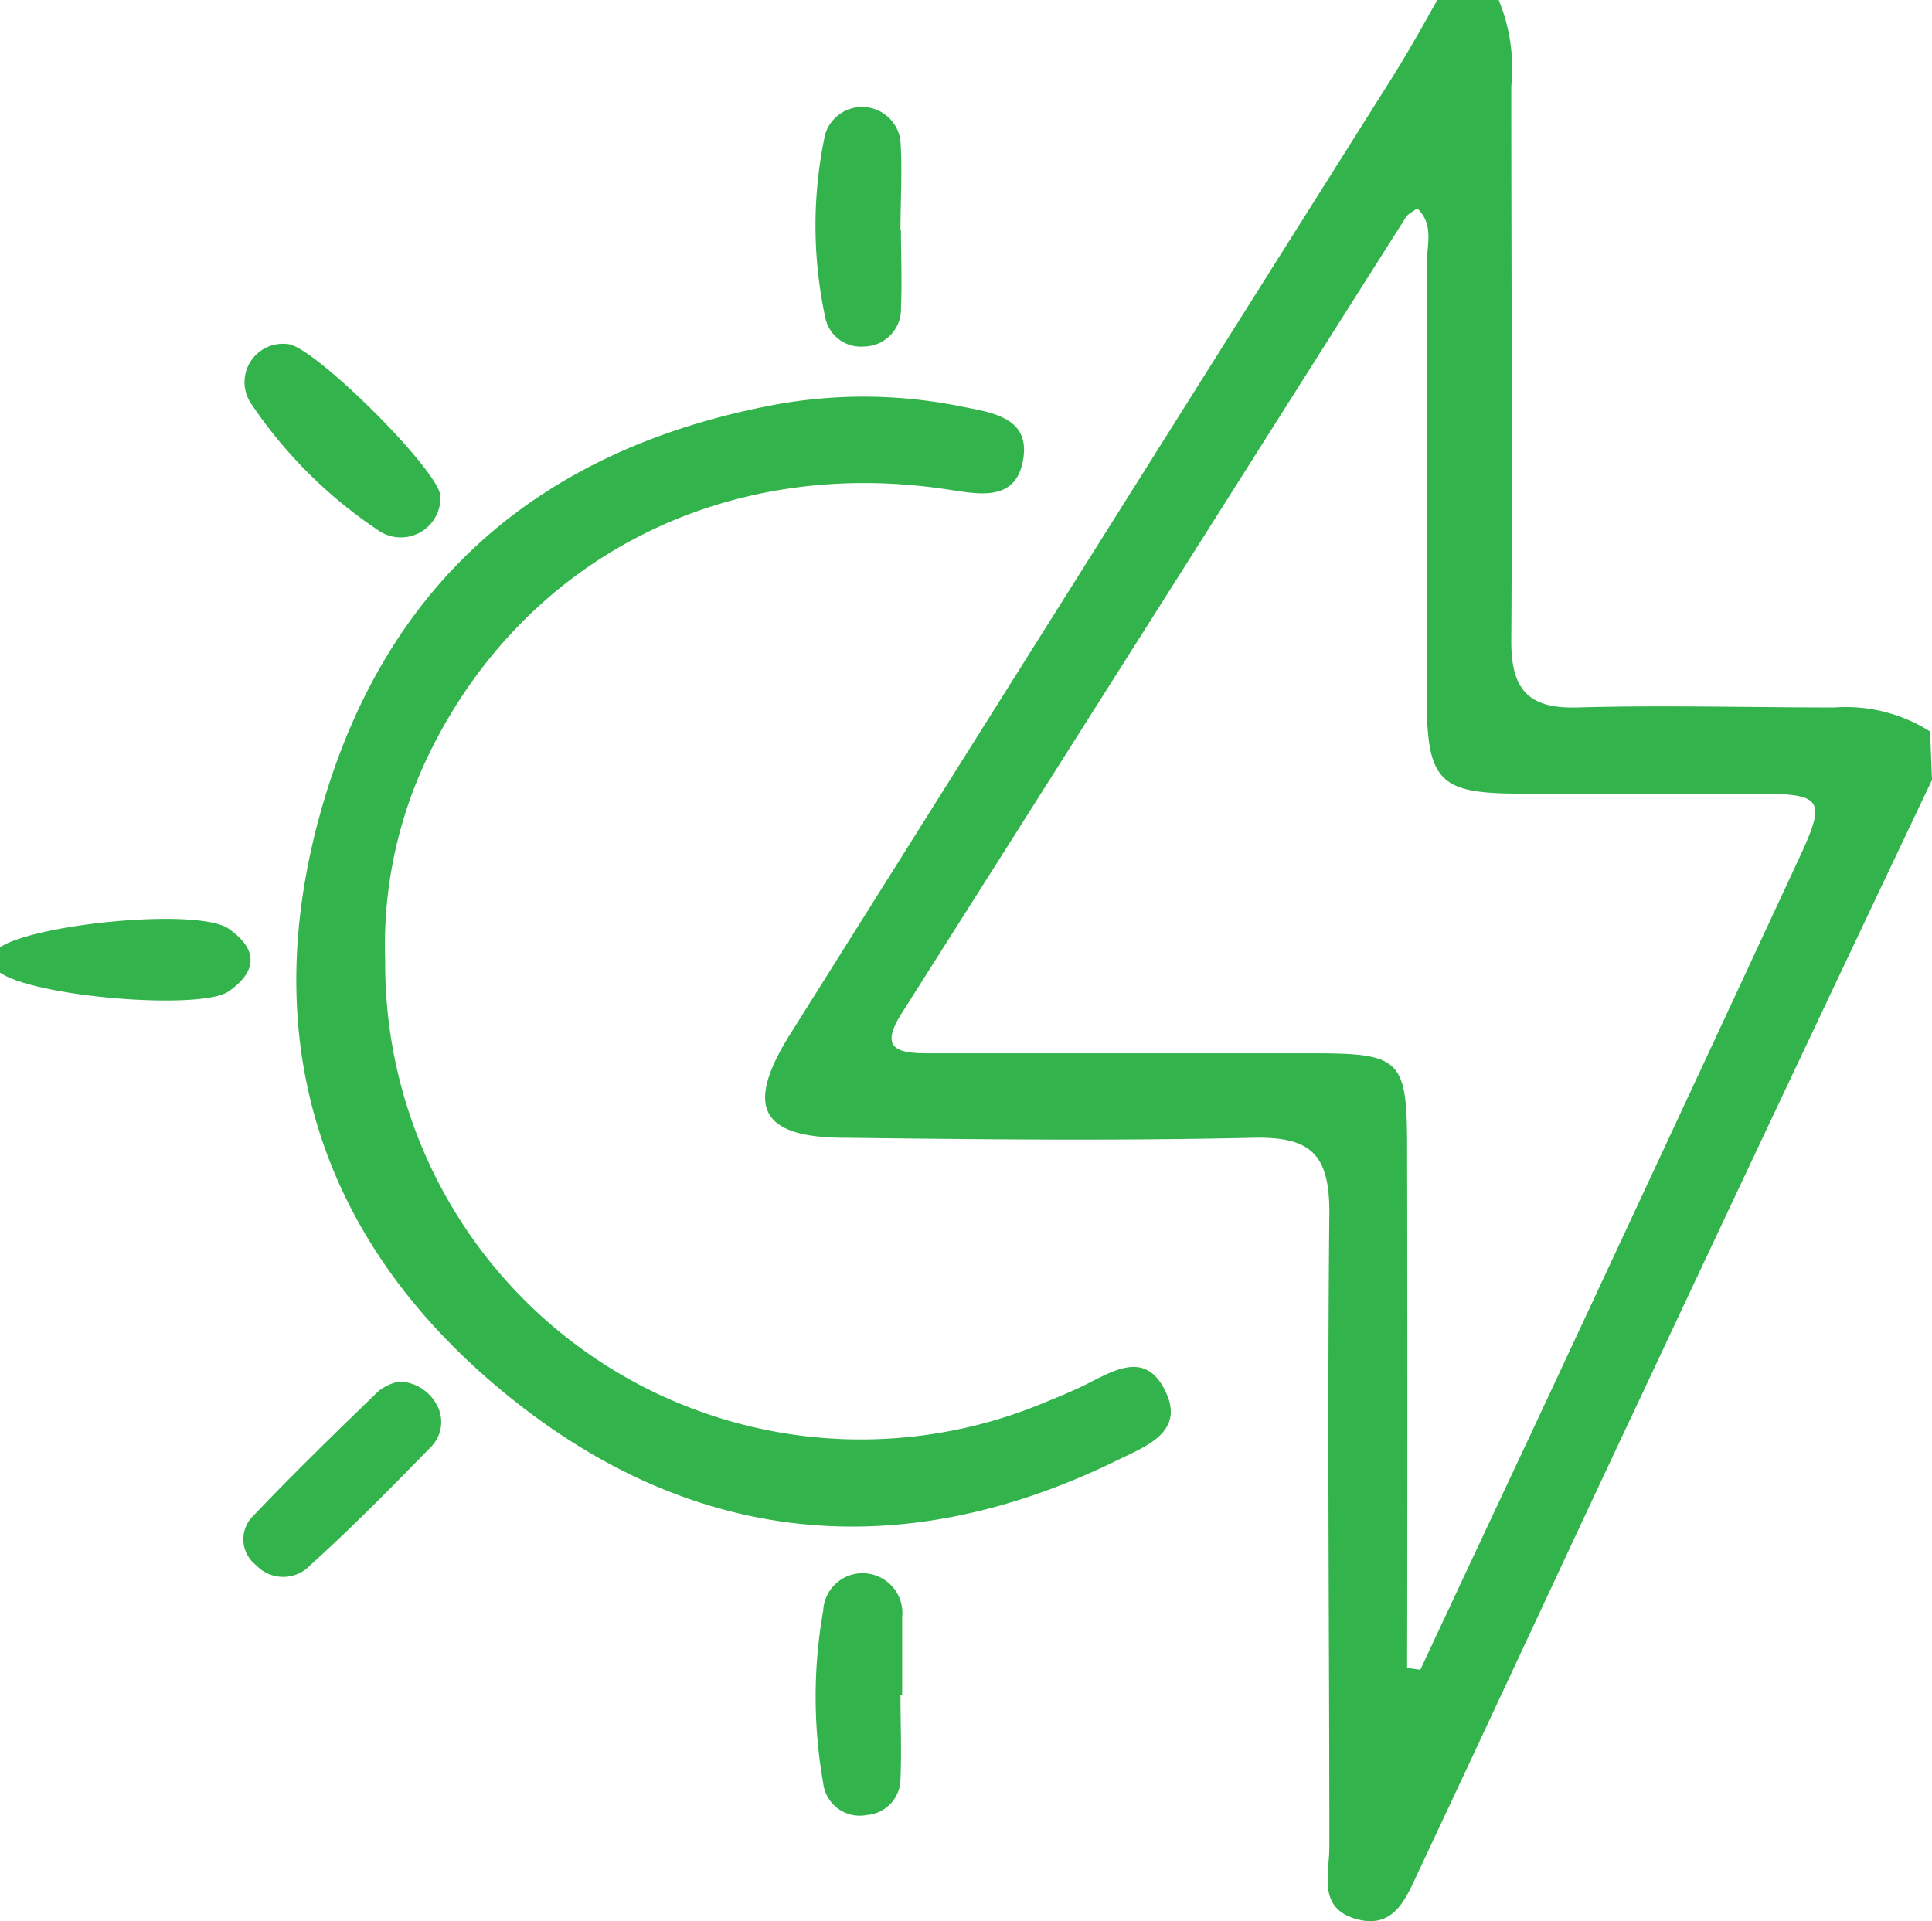
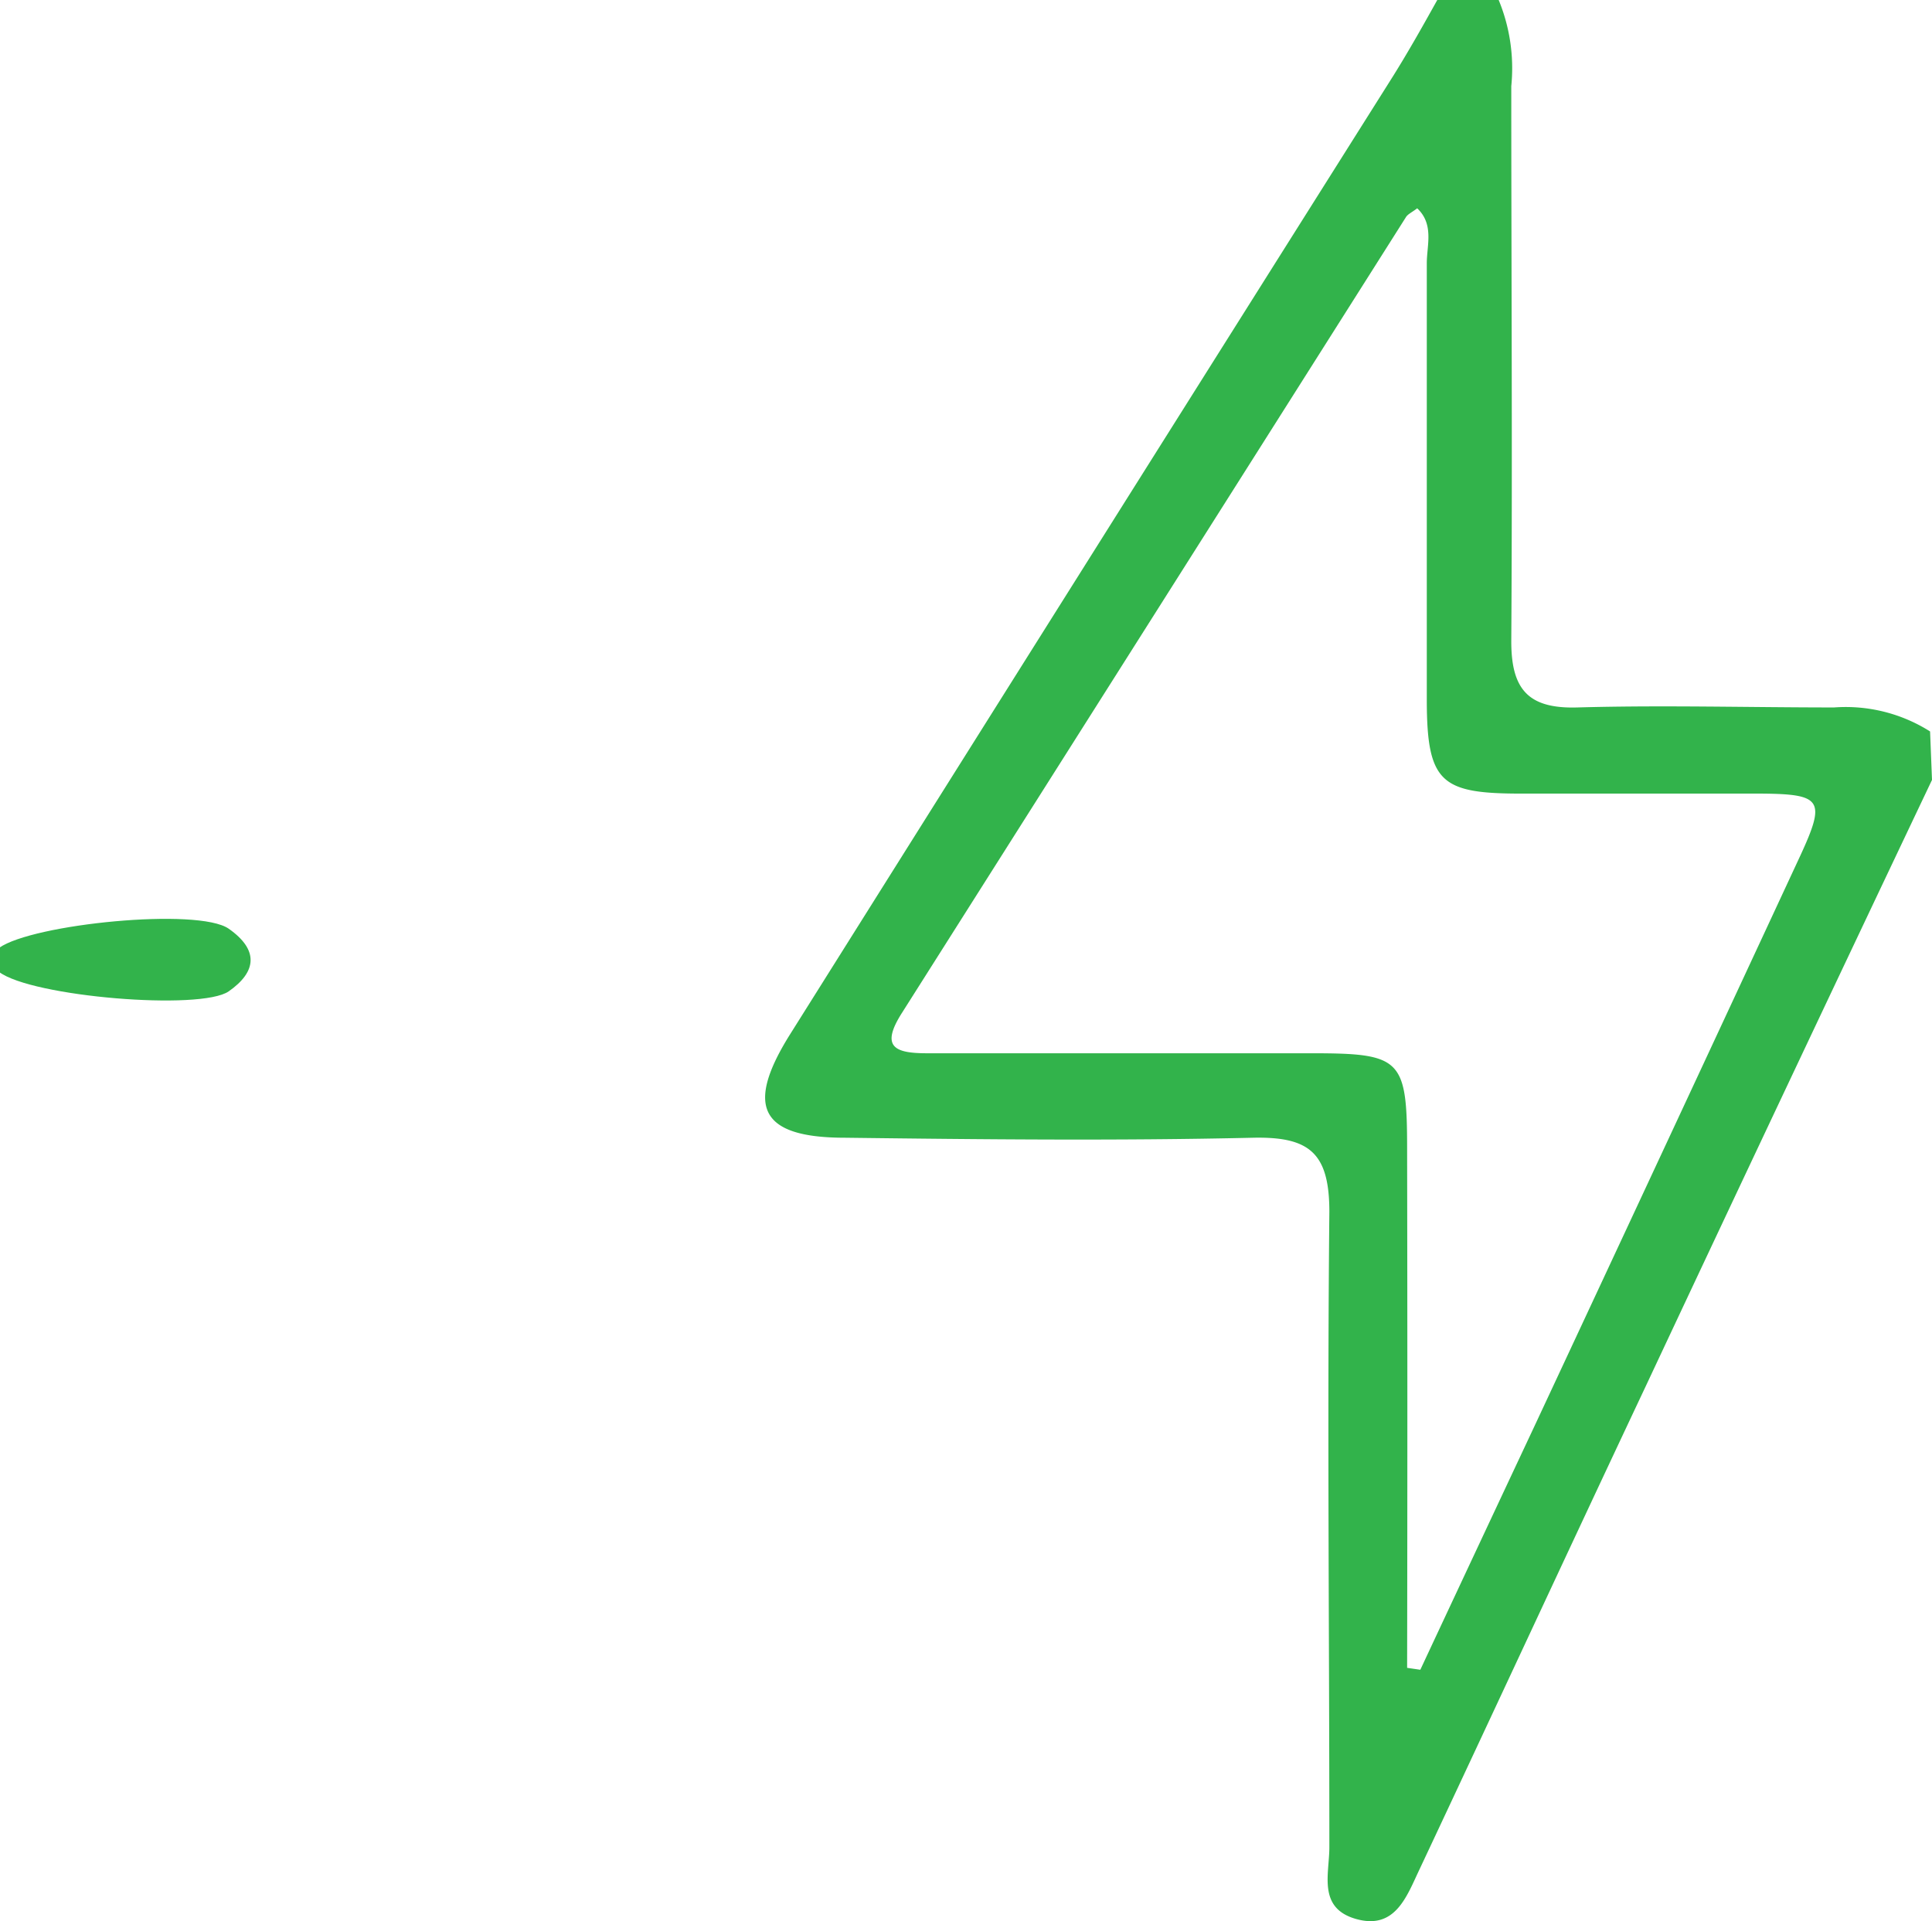
<svg xmlns="http://www.w3.org/2000/svg" id="Layer_1" data-name="Layer 1" viewBox="0 0 80.5 80.05" width="80.5" height="80.05">
  <title>Go Green</title>
  <path d="M357.54,154.23q-6,12.63-11.93,25.27c-3.16,6.7-6.27,13.42-9.42,20.12-.53,1.11-1,2.53-2.63,2.08s-1.13-1.87-1.13-3c0-8.82-.09-17.64,0-26.47,0-2.46-.83-3.14-3.18-3.09-5.65.13-11.32.07-17,0-3.52,0-4.19-1.28-2.29-4.31q12.48-19.87,25-39.73c.71-1.12,1.36-2.28,2-3.43h2.5a7.46,7.46,0,0,1,.55,3.65c0,7.71.05,15.42,0,23.14,0,2,.71,2.81,2.75,2.75,3.57-.1,7.13,0,10.7,0a6.57,6.57,0,0,1,4,1Zm-21.87,37,.55.08q2.38-5.09,4.76-10.16,5.55-11.88,11.08-23.78c1.06-2.3.89-2.55-1.62-2.57-3.33,0-6.66,0-10,0s-3.94-.44-3.95-3.85c0-6.08,0-12.16,0-18.25,0-.75.31-1.62-.4-2.29-.22.17-.39.24-.47.37q-10.49,16.57-21,33.16c-.91,1.43-.29,1.68,1.05,1.68,5.33,0,10.66,0,16,0,3.76,0,4,.22,4,4Q335.69,180.42,335.67,191.26Z" transform="translate(-277.04 -121.73)" style="" fill="#32B34B" />
  <path d="M277,161.23c1.4-1,8.3-1.69,9.57-.8s1.16,1.8,0,2.61-8.2.23-9.57-.81Z" transform="translate(-277.04 -121.73)" style="" fill="#32B34B" />
-   <path d="M293.09,161.75a19.82,19.82,0,0,0,27.53,18.4c.47-.19.93-.38,1.38-.59,1.26-.58,2.74-1.72,3.62.19.79,1.69-.9,2.27-2.05,2.84-9.09,4.45-17.81,3.5-25.5-2.81s-10.36-14.66-7.66-24.25,9.23-15.14,19-16.95a20.5,20.5,0,0,1,7.69.09c1.31.26,2.94.47,2.55,2.32-.34,1.65-1.85,1.33-3.1,1.14-9.45-1.45-17.91,3-21.8,11.37A18.14,18.14,0,0,0,293.09,161.75Z" transform="translate(-277.04 -121.73)" style="" fill="#32B34B" />
-   <path d="M295.39,142.4a1.65,1.65,0,0,1-2.63,1.4,19.21,19.21,0,0,1-5.23-5.21,1.6,1.6,0,0,1,1.51-2.52C290.14,136.17,295.34,141.34,295.39,142.4Z" transform="translate(-277.04 -121.73)" style="" fill="#32B34B" />
-   <path d="M314.56,192.37c0,1.16.05,2.33,0,3.49a1.51,1.51,0,0,1-1.4,1.5,1.53,1.53,0,0,1-1.82-1.33,20.61,20.61,0,0,1,0-7.18,1.64,1.64,0,0,1,1.92-1.54,1.66,1.66,0,0,1,1.37,1.82c0,1.08,0,2.16,0,3.24Z" transform="translate(-277.04 -121.73)" style="" fill="#32B34B" />
-   <path d="M314.58,131.32c0,1.07.05,2.15,0,3.21a1.56,1.56,0,0,1-1.53,1.64,1.51,1.51,0,0,1-1.63-1.24,18.19,18.19,0,0,1,0-7.6,1.61,1.61,0,0,1,3.14.28c.08,1.23,0,2.47,0,3.71Z" transform="translate(-277.04 -121.73)" style="" fill="#32B34B" />
-   <path d="M293.66,179.3a1.82,1.82,0,0,1,1.54.9,1.48,1.48,0,0,1-.23,1.85c-1.62,1.66-3.25,3.32-5,4.9a1.55,1.55,0,0,1-2.26,0,1.36,1.36,0,0,1-.17-2c1.71-1.8,3.5-3.54,5.29-5.27A2.15,2.15,0,0,1,293.66,179.3Z" transform="translate(-277.04 -121.73)" style="" fill="#32B34B" />
</svg>